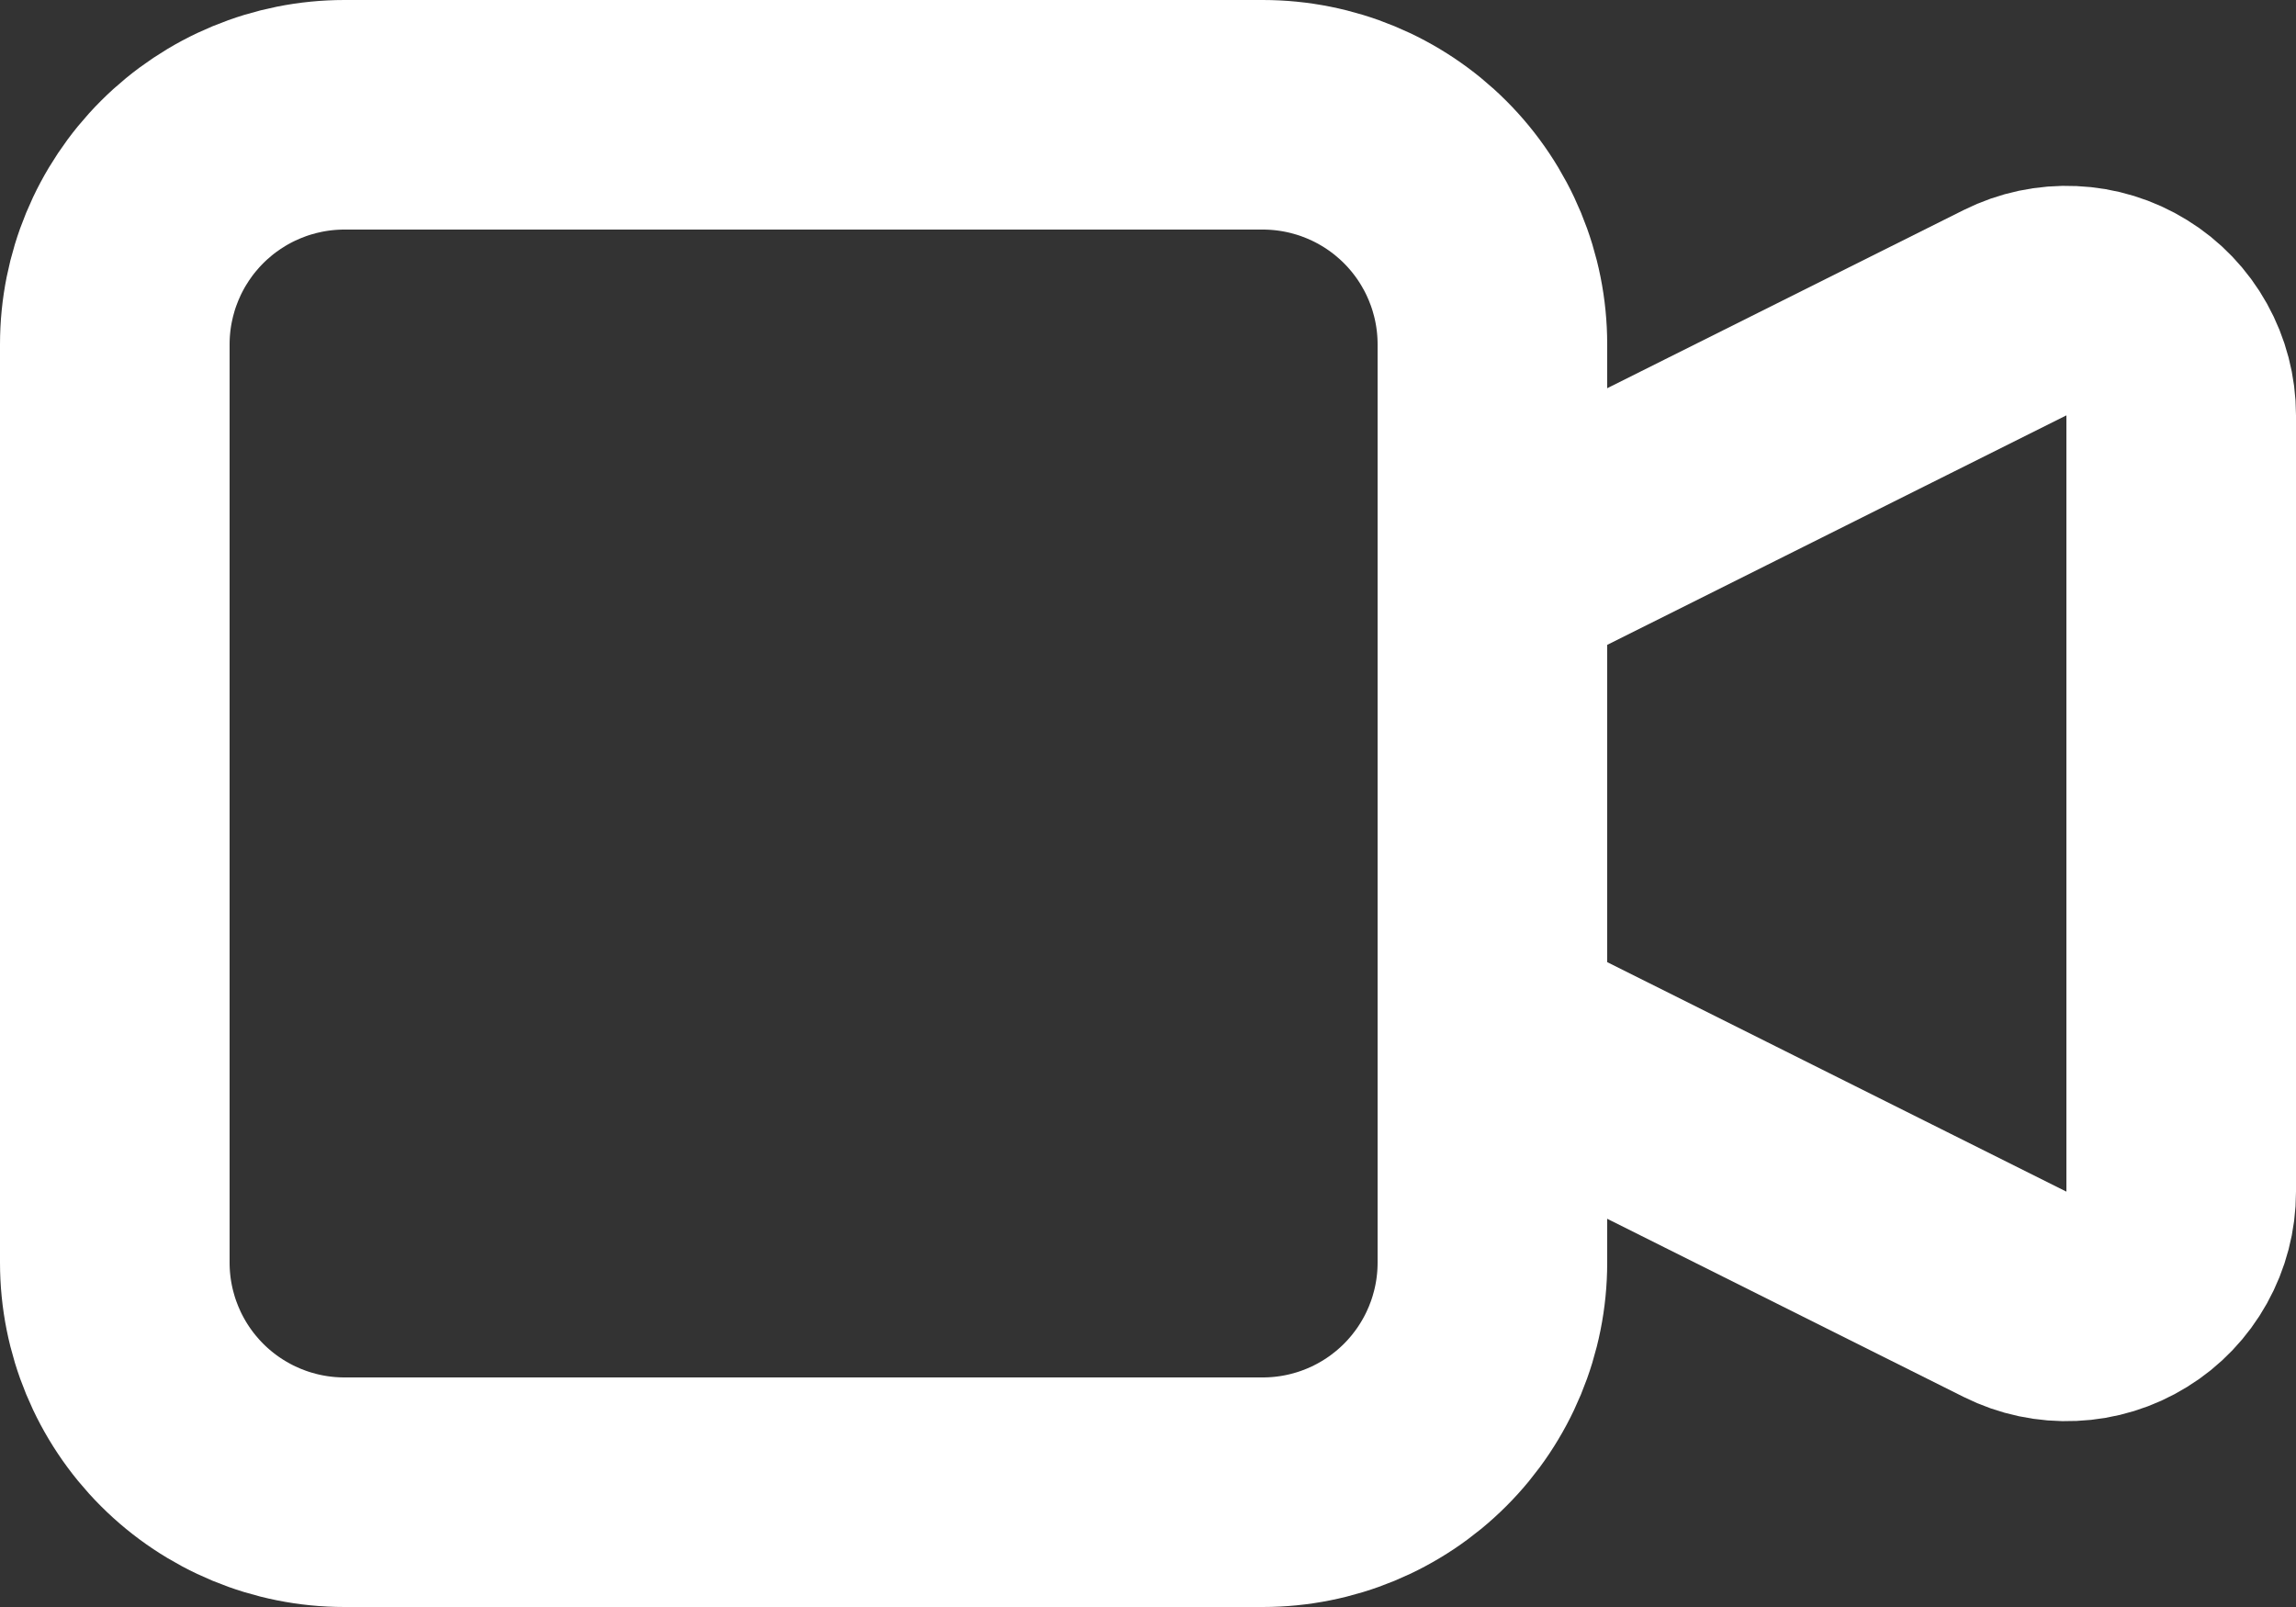
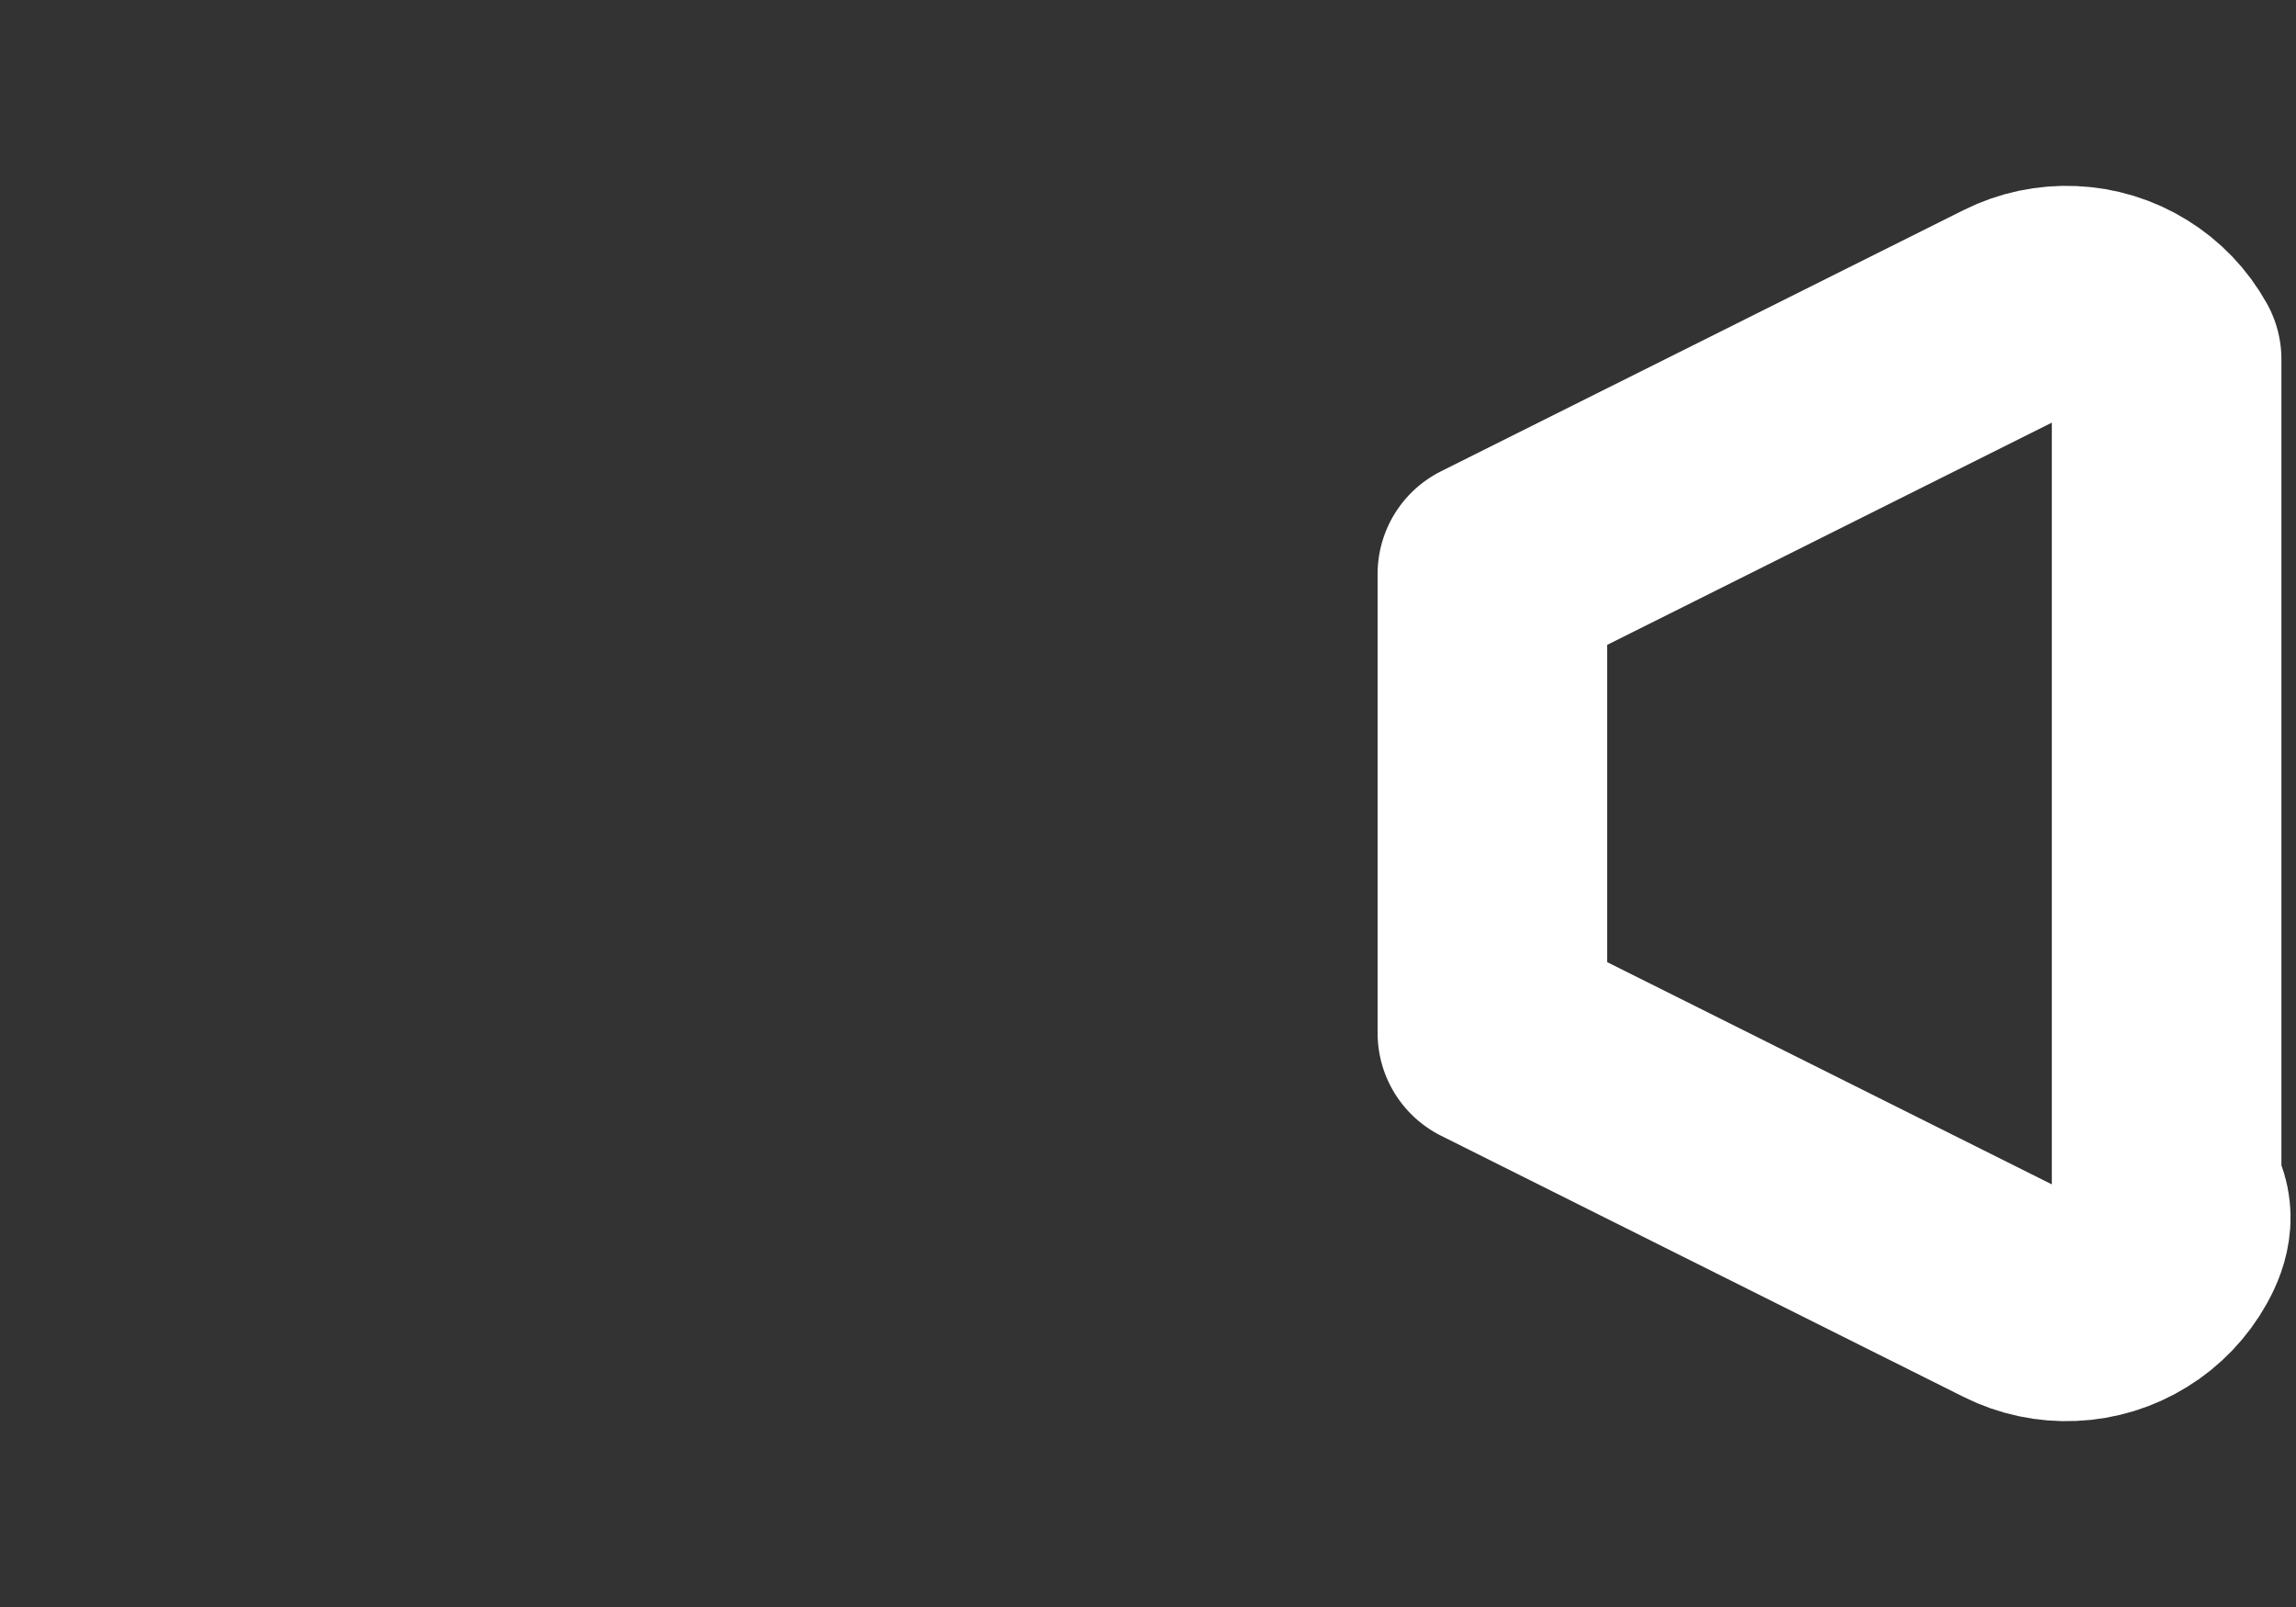
<svg xmlns="http://www.w3.org/2000/svg" fill="none" height="100%" overflow="visible" preserveAspectRatio="none" style="display: block;" viewBox="0 0 20 14" width="100%">
  <rect x="0" y="0" width="20" height="14" fill="#333333" stroke="none" />
  <g id="Vector">
-     <path d="M13 5L17.553 2.724C17.705 2.648 17.875 2.612 18.045 2.62C18.215 2.627 18.381 2.678 18.526 2.768C18.671 2.857 18.79 2.982 18.873 3.131C18.956 3.28 19 3.448 19 3.618V10.382C19 10.552 18.956 10.72 18.873 10.869C18.79 11.018 18.671 11.143 18.526 11.232C18.381 11.322 18.215 11.373 18.045 11.38C17.875 11.388 17.705 11.352 17.553 11.276L13 9V5Z" stroke="white" stroke-linecap="round" stroke-linejoin="round" stroke-width="2" />
-     <path d="M1 3C1 2.47 1.211 1.961 1.586 1.586C1.961 1.211 2.47 1 3 1H11C11.53 1 12.039 1.211 12.414 1.586C12.789 1.961 13 2.47 13 3V11C13 11.53 12.789 12.039 12.414 12.414C12.039 12.789 11.53 13 11 13H3C2.47 13 1.961 12.789 1.586 12.414C1.211 12.039 1 11.53 1 11V3Z" stroke="white" stroke-linecap="round" stroke-linejoin="round" stroke-width="2" />
+     <path d="M13 5L17.553 2.724C17.705 2.648 17.875 2.612 18.045 2.62C18.215 2.627 18.381 2.678 18.526 2.768C18.671 2.857 18.79 2.982 18.873 3.131V10.382C19 10.552 18.956 10.72 18.873 10.869C18.79 11.018 18.671 11.143 18.526 11.232C18.381 11.322 18.215 11.373 18.045 11.38C17.875 11.388 17.705 11.352 17.553 11.276L13 9V5Z" stroke="white" stroke-linecap="round" stroke-linejoin="round" stroke-width="2" />
  </g>
</svg>